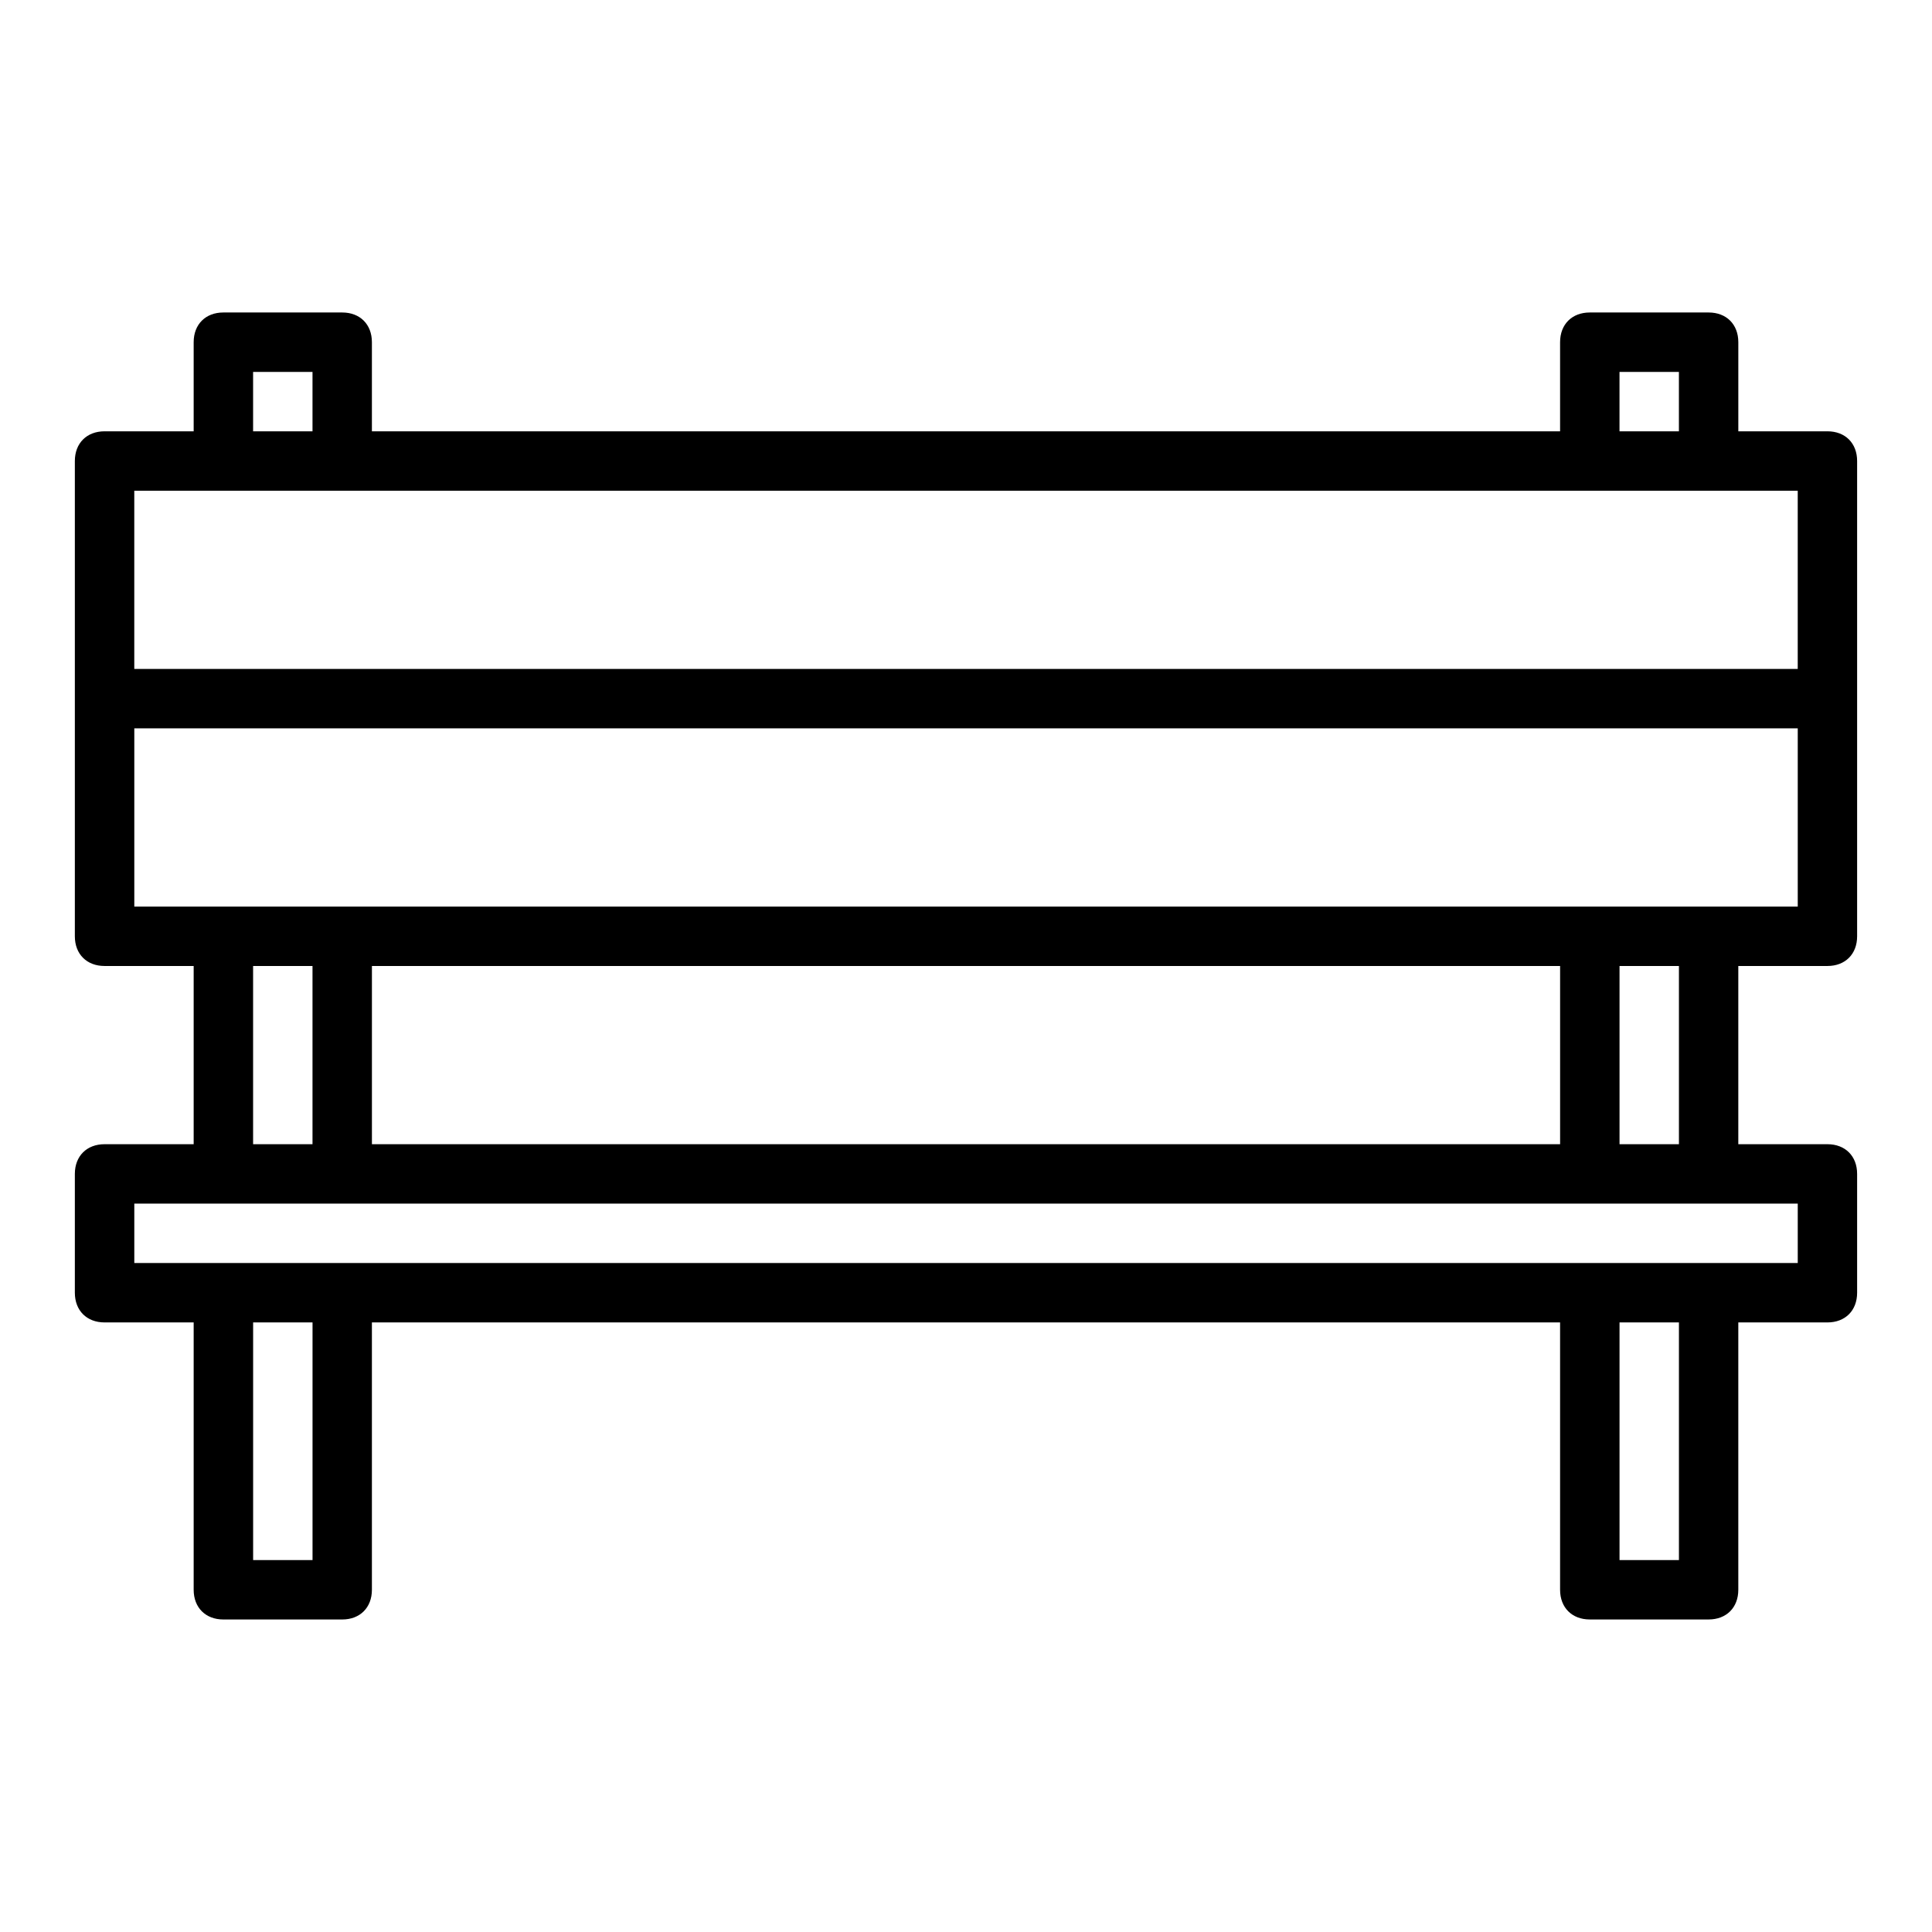
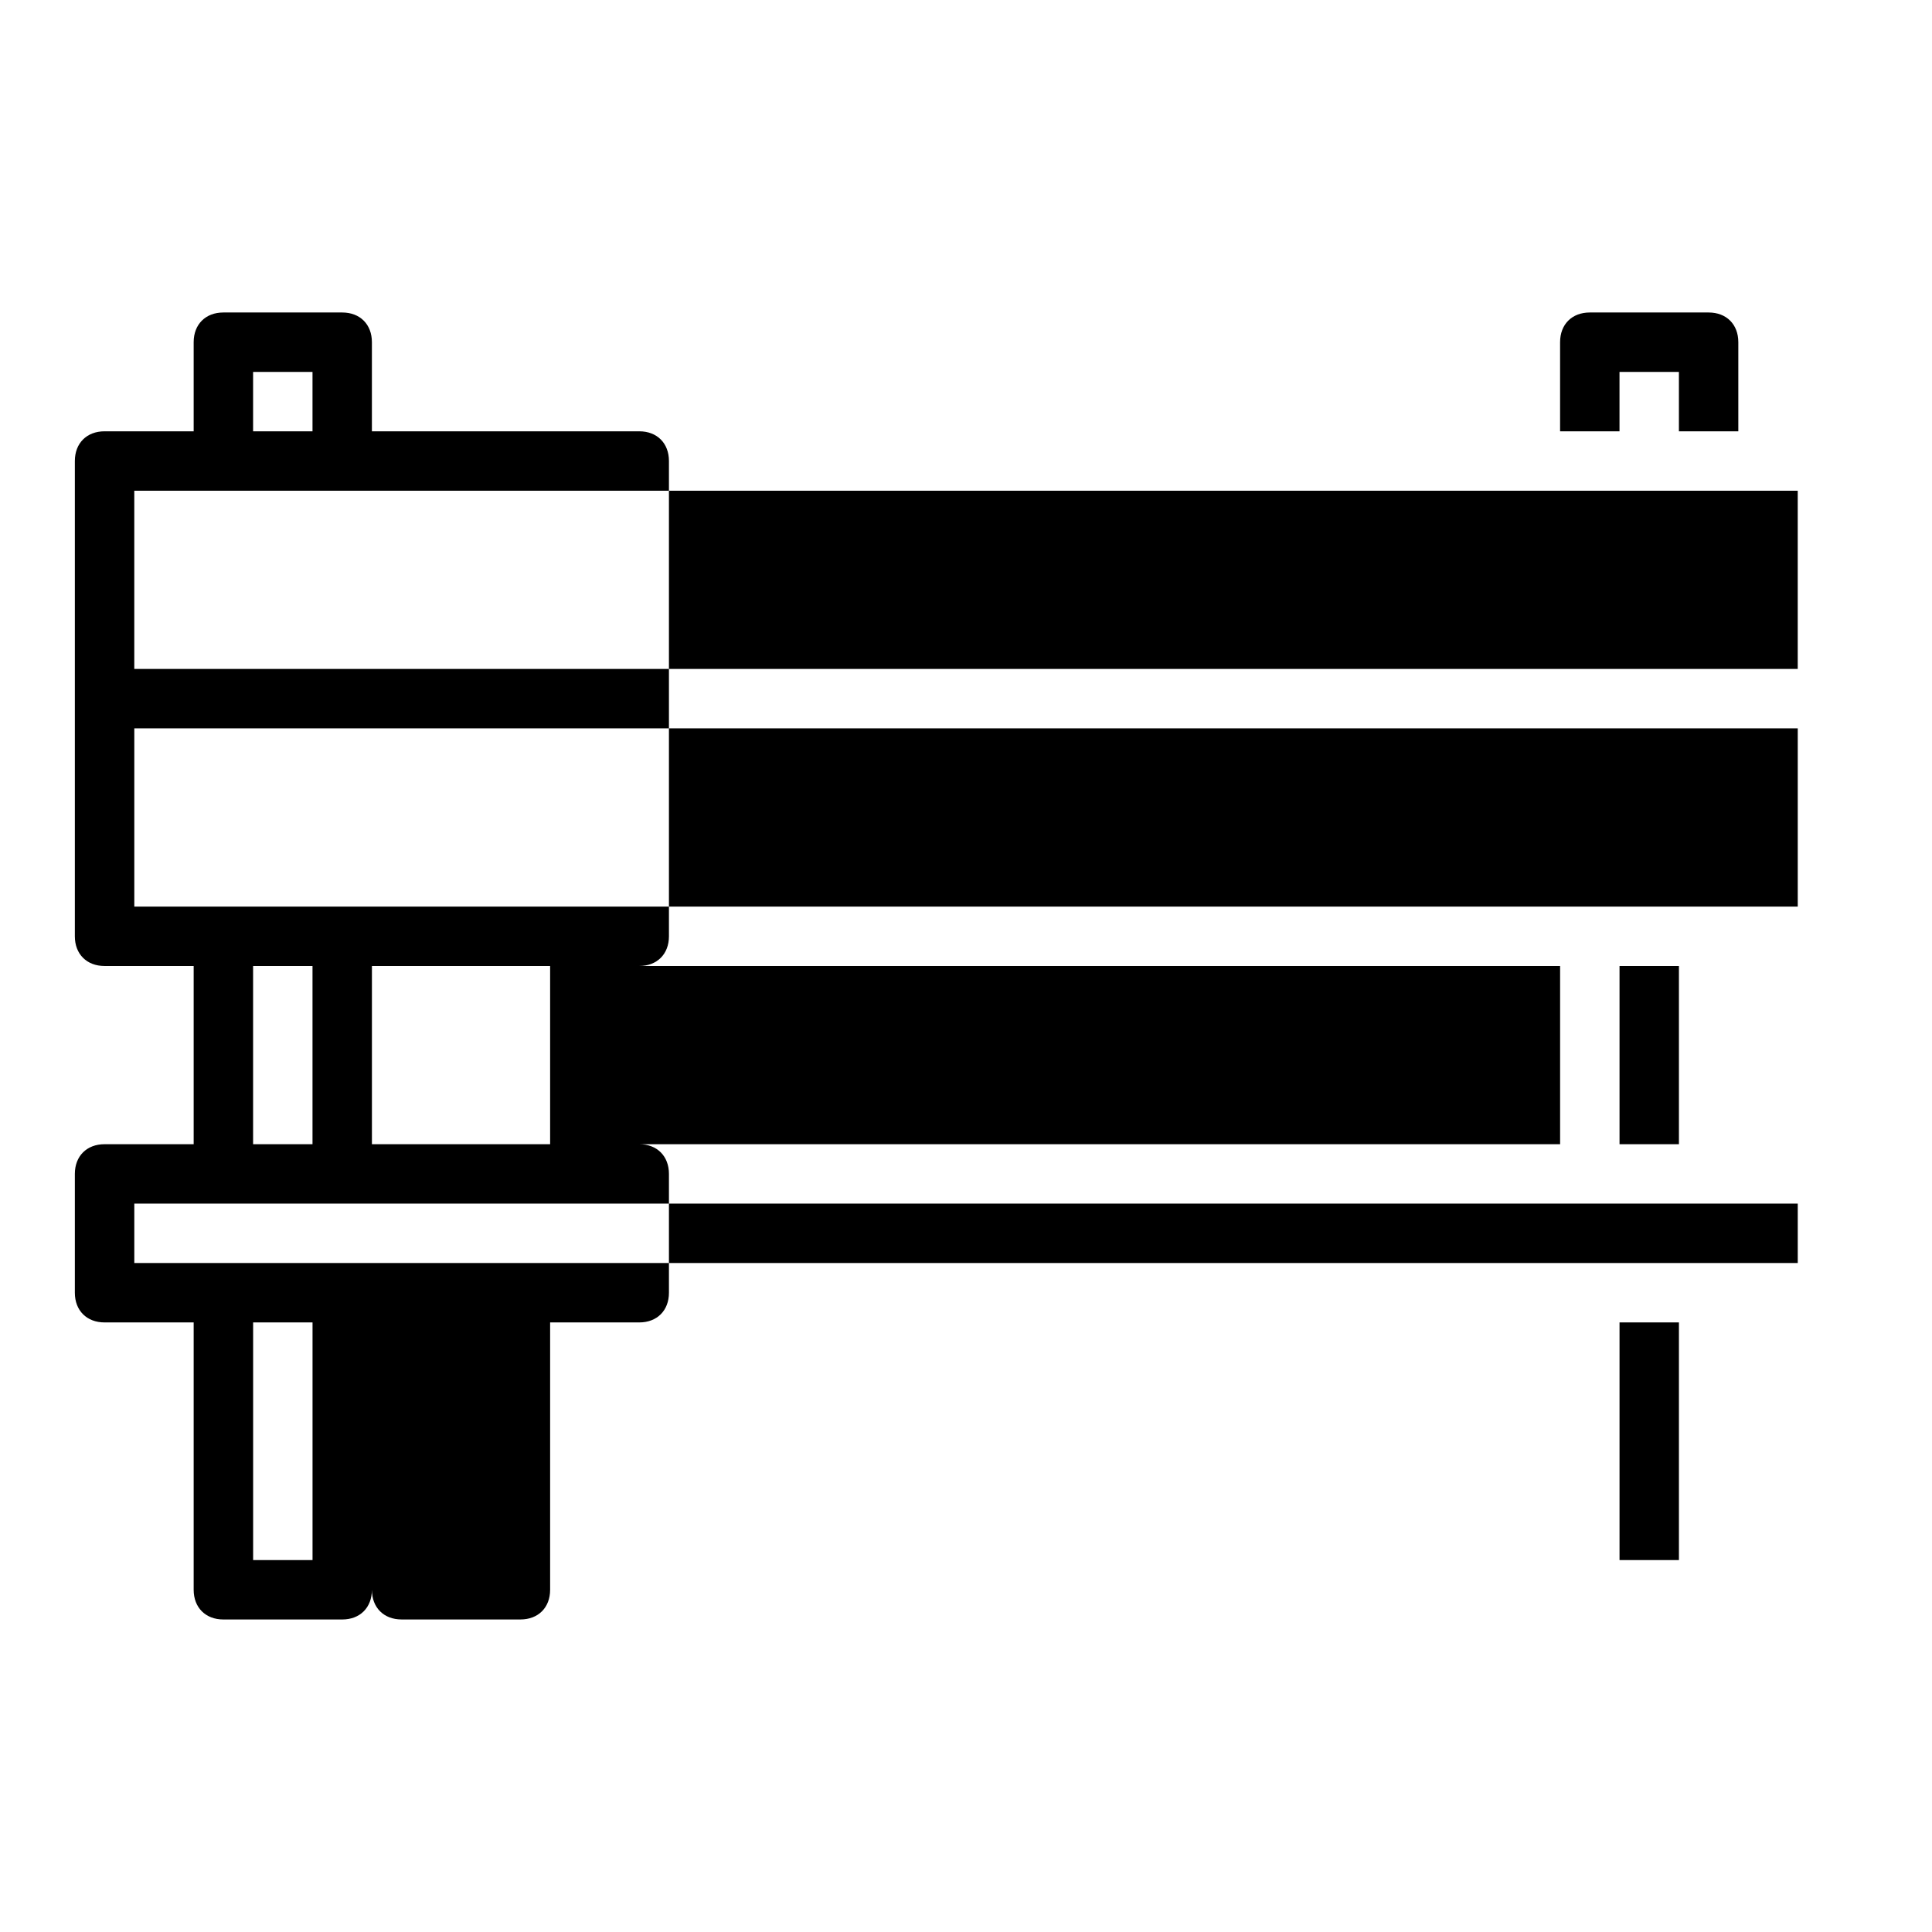
<svg xmlns="http://www.w3.org/2000/svg" fill="#000000" width="800px" height="800px" version="1.1" viewBox="144 144 512 512">
-   <path d="m628.29 258.3h-23.617v-23.613c0-4.727-3.148-7.875-7.871-7.875h-31.488c-4.727 0-7.875 3.148-7.875 7.875v23.613h-314.88v-23.613c0-4.727-3.148-7.875-7.871-7.875h-31.488c-4.723 0-7.875 3.148-7.875 7.875v23.613h-23.613c-4.723 0-7.875 3.148-7.875 7.875v125.95c0 4.723 3.152 7.871 7.875 7.871h23.613v47.23h-23.613c-4.723 0-7.875 3.148-7.875 7.871v31.488c0 4.723 3.152 7.871 7.875 7.871h23.613v70.848c0 4.727 3.152 7.875 7.875 7.875h31.488c4.723 0 7.871-3.148 7.871-7.871v-70.852h314.88v70.848c0 4.723 3.148 7.871 7.871 7.871h31.488c4.723 0 7.871-3.148 7.871-7.871v-70.848h23.617c4.723 0 7.871-3.148 7.871-7.871v-31.488c0-4.723-3.148-7.871-7.871-7.871h-23.617v-47.23h23.617c4.723 0 7.871-3.148 7.871-7.871v-125.95c0-4.727-3.148-7.875-7.871-7.875zm-55.105-15.742h15.742v15.742h-15.742zm-362.11 0h15.742v15.742h-15.742zm-31.488 31.488h440.83v47.23h-440.83zm31.488 125.95h15.742v47.23h-15.742zm346.37 0v47.23h-314.88v-47.23zm-330.62 157.44h-15.742v-62.977h15.742zm362.11 0h-15.742v-62.977h15.742zm31.488-78.719h-440.83v-15.742h440.83zm-31.488-31.488h-15.742v-47.23h15.742zm31.488-62.977h-440.83v-47.23h440.83z" />
+   <path d="m628.29 258.3h-23.617v-23.613c0-4.727-3.148-7.875-7.871-7.875h-31.488c-4.727 0-7.875 3.148-7.875 7.875v23.613h-314.88v-23.613c0-4.727-3.148-7.875-7.871-7.875h-31.488c-4.723 0-7.875 3.148-7.875 7.875v23.613h-23.613c-4.723 0-7.875 3.148-7.875 7.875v125.95c0 4.723 3.152 7.871 7.875 7.871h23.613v47.23h-23.613c-4.723 0-7.875 3.148-7.875 7.871v31.488c0 4.723 3.152 7.871 7.875 7.871h23.613v70.848c0 4.727 3.152 7.875 7.875 7.875h31.488c4.723 0 7.871-3.148 7.871-7.871v-70.852v70.848c0 4.723 3.148 7.871 7.871 7.871h31.488c4.723 0 7.871-3.148 7.871-7.871v-70.848h23.617c4.723 0 7.871-3.148 7.871-7.871v-31.488c0-4.723-3.148-7.871-7.871-7.871h-23.617v-47.23h23.617c4.723 0 7.871-3.148 7.871-7.871v-125.95c0-4.727-3.148-7.875-7.871-7.875zm-55.105-15.742h15.742v15.742h-15.742zm-362.11 0h15.742v15.742h-15.742zm-31.488 31.488h440.83v47.23h-440.83zm31.488 125.95h15.742v47.23h-15.742zm346.37 0v47.23h-314.88v-47.23zm-330.62 157.44h-15.742v-62.977h15.742zm362.11 0h-15.742v-62.977h15.742zm31.488-78.719h-440.83v-15.742h440.83zm-31.488-31.488h-15.742v-47.23h15.742zm31.488-62.977h-440.83v-47.23h440.83z" />
</svg>